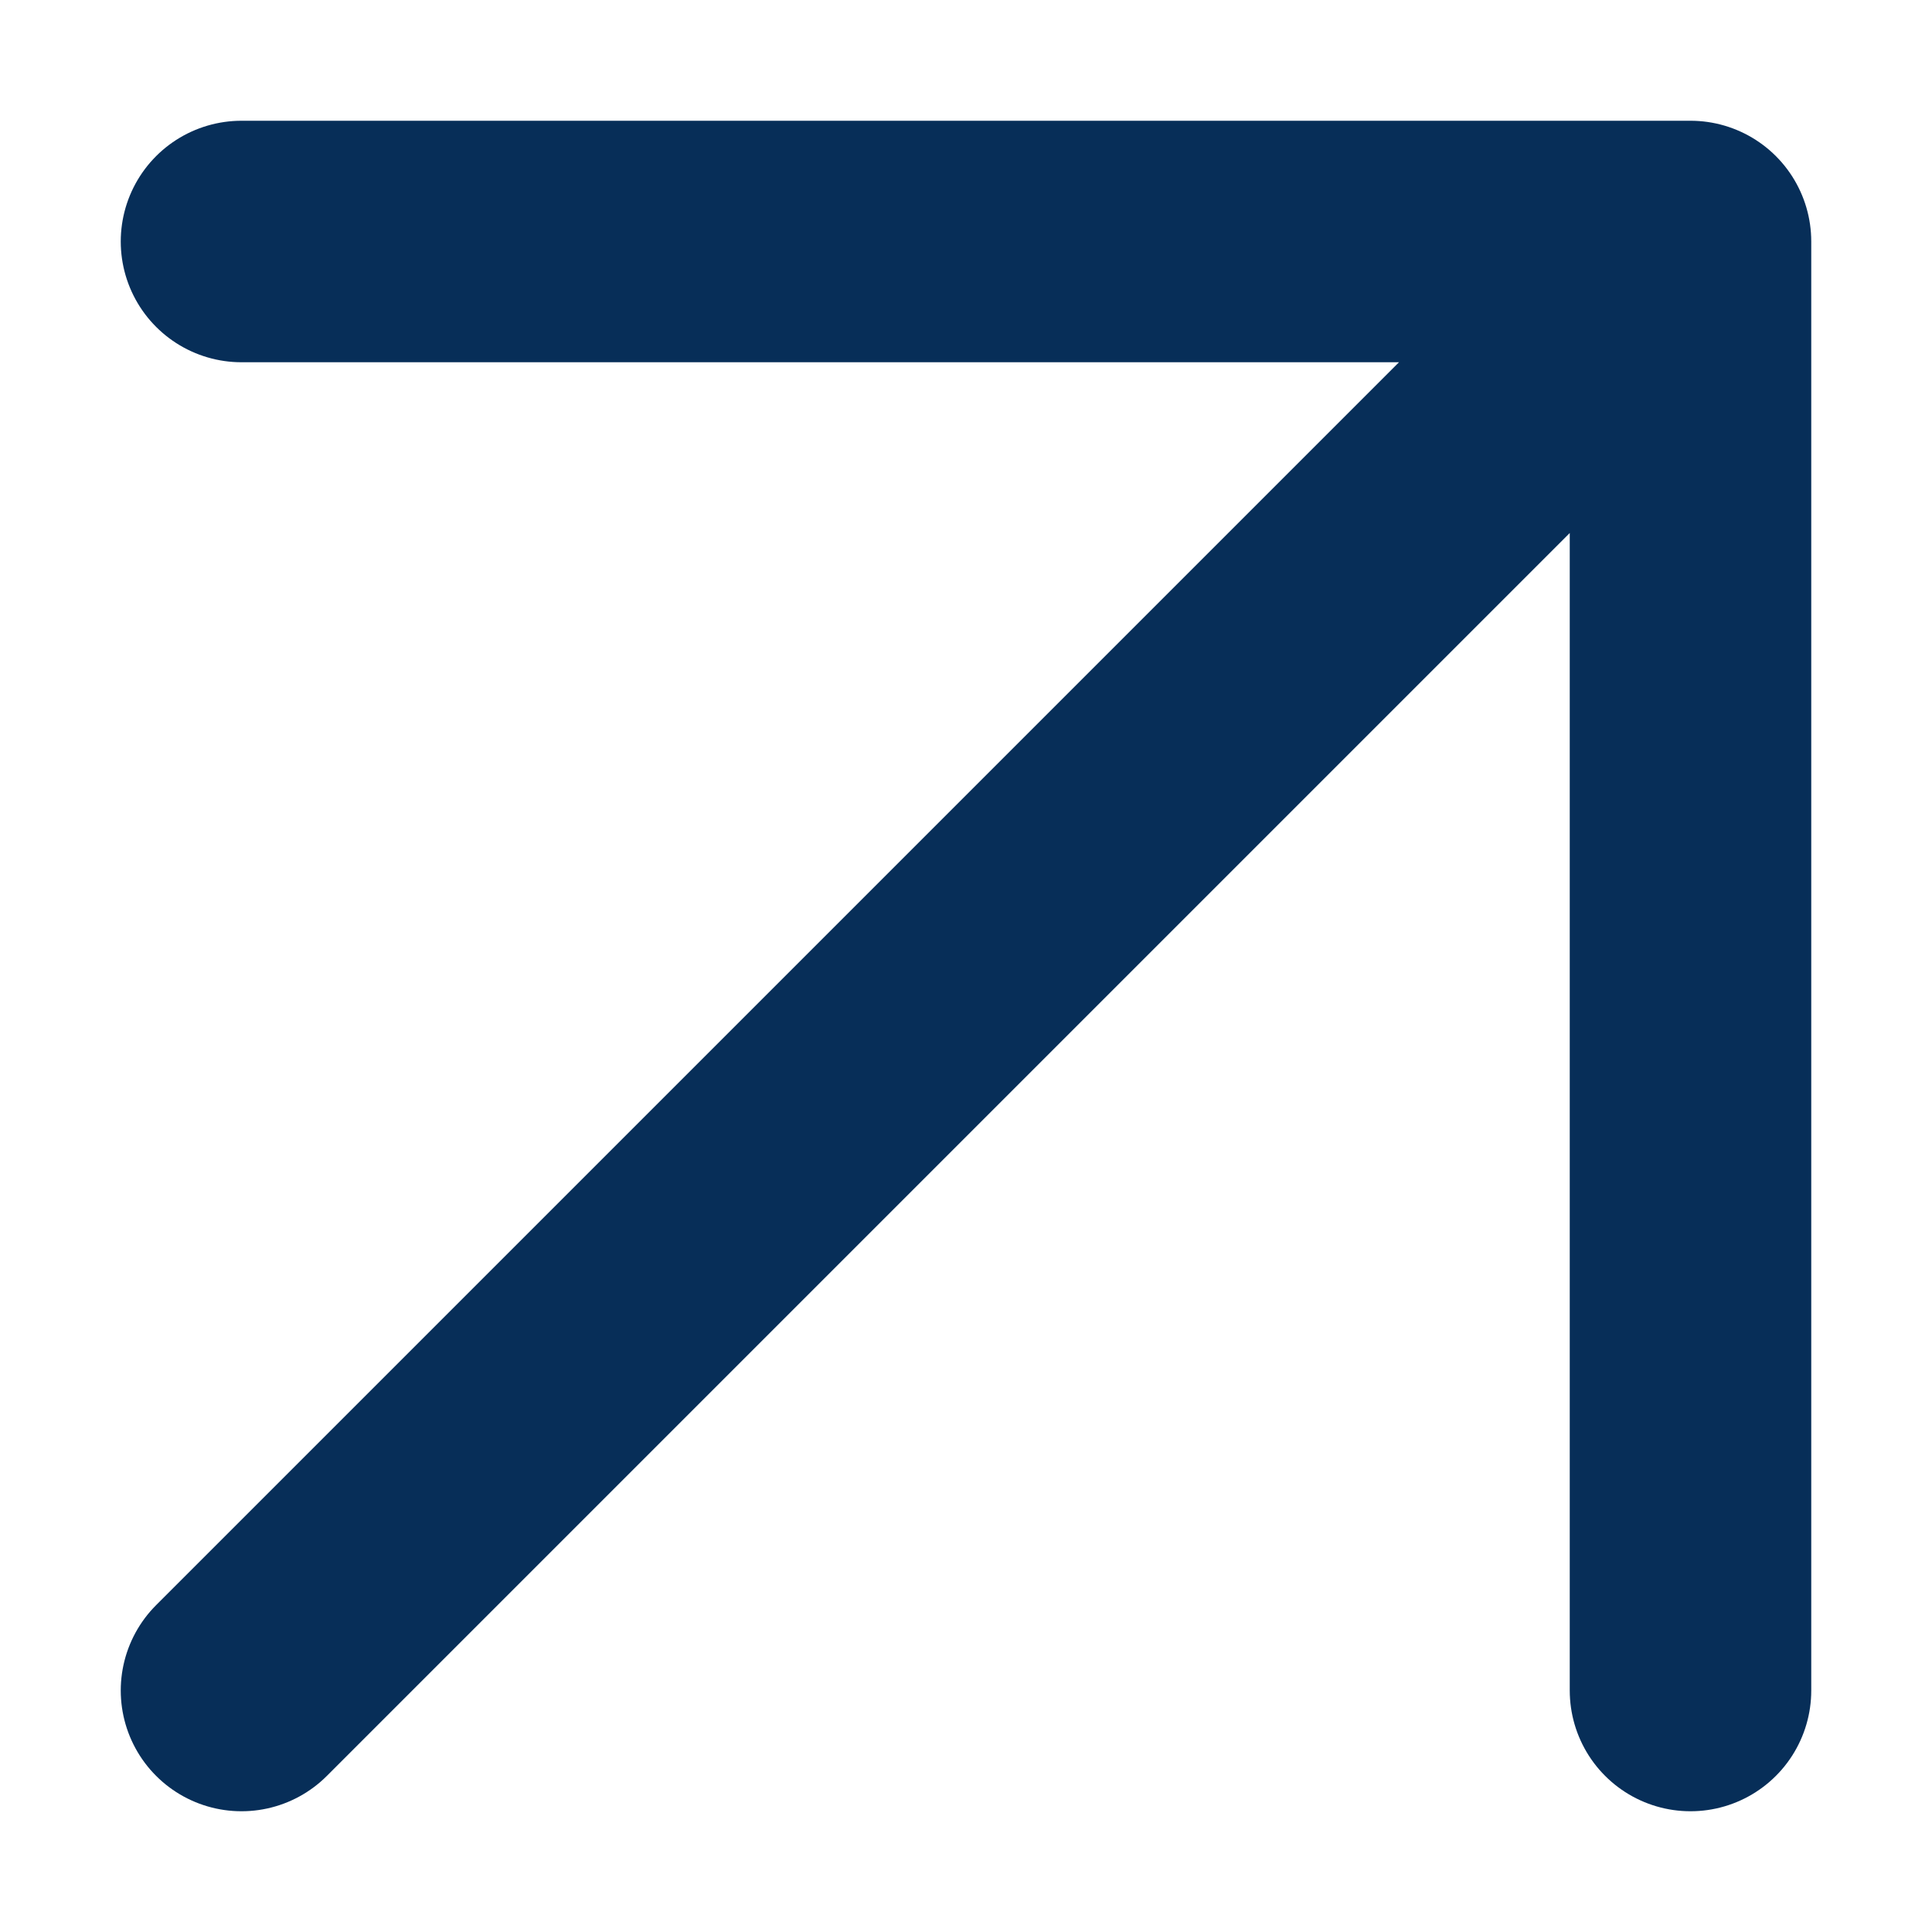
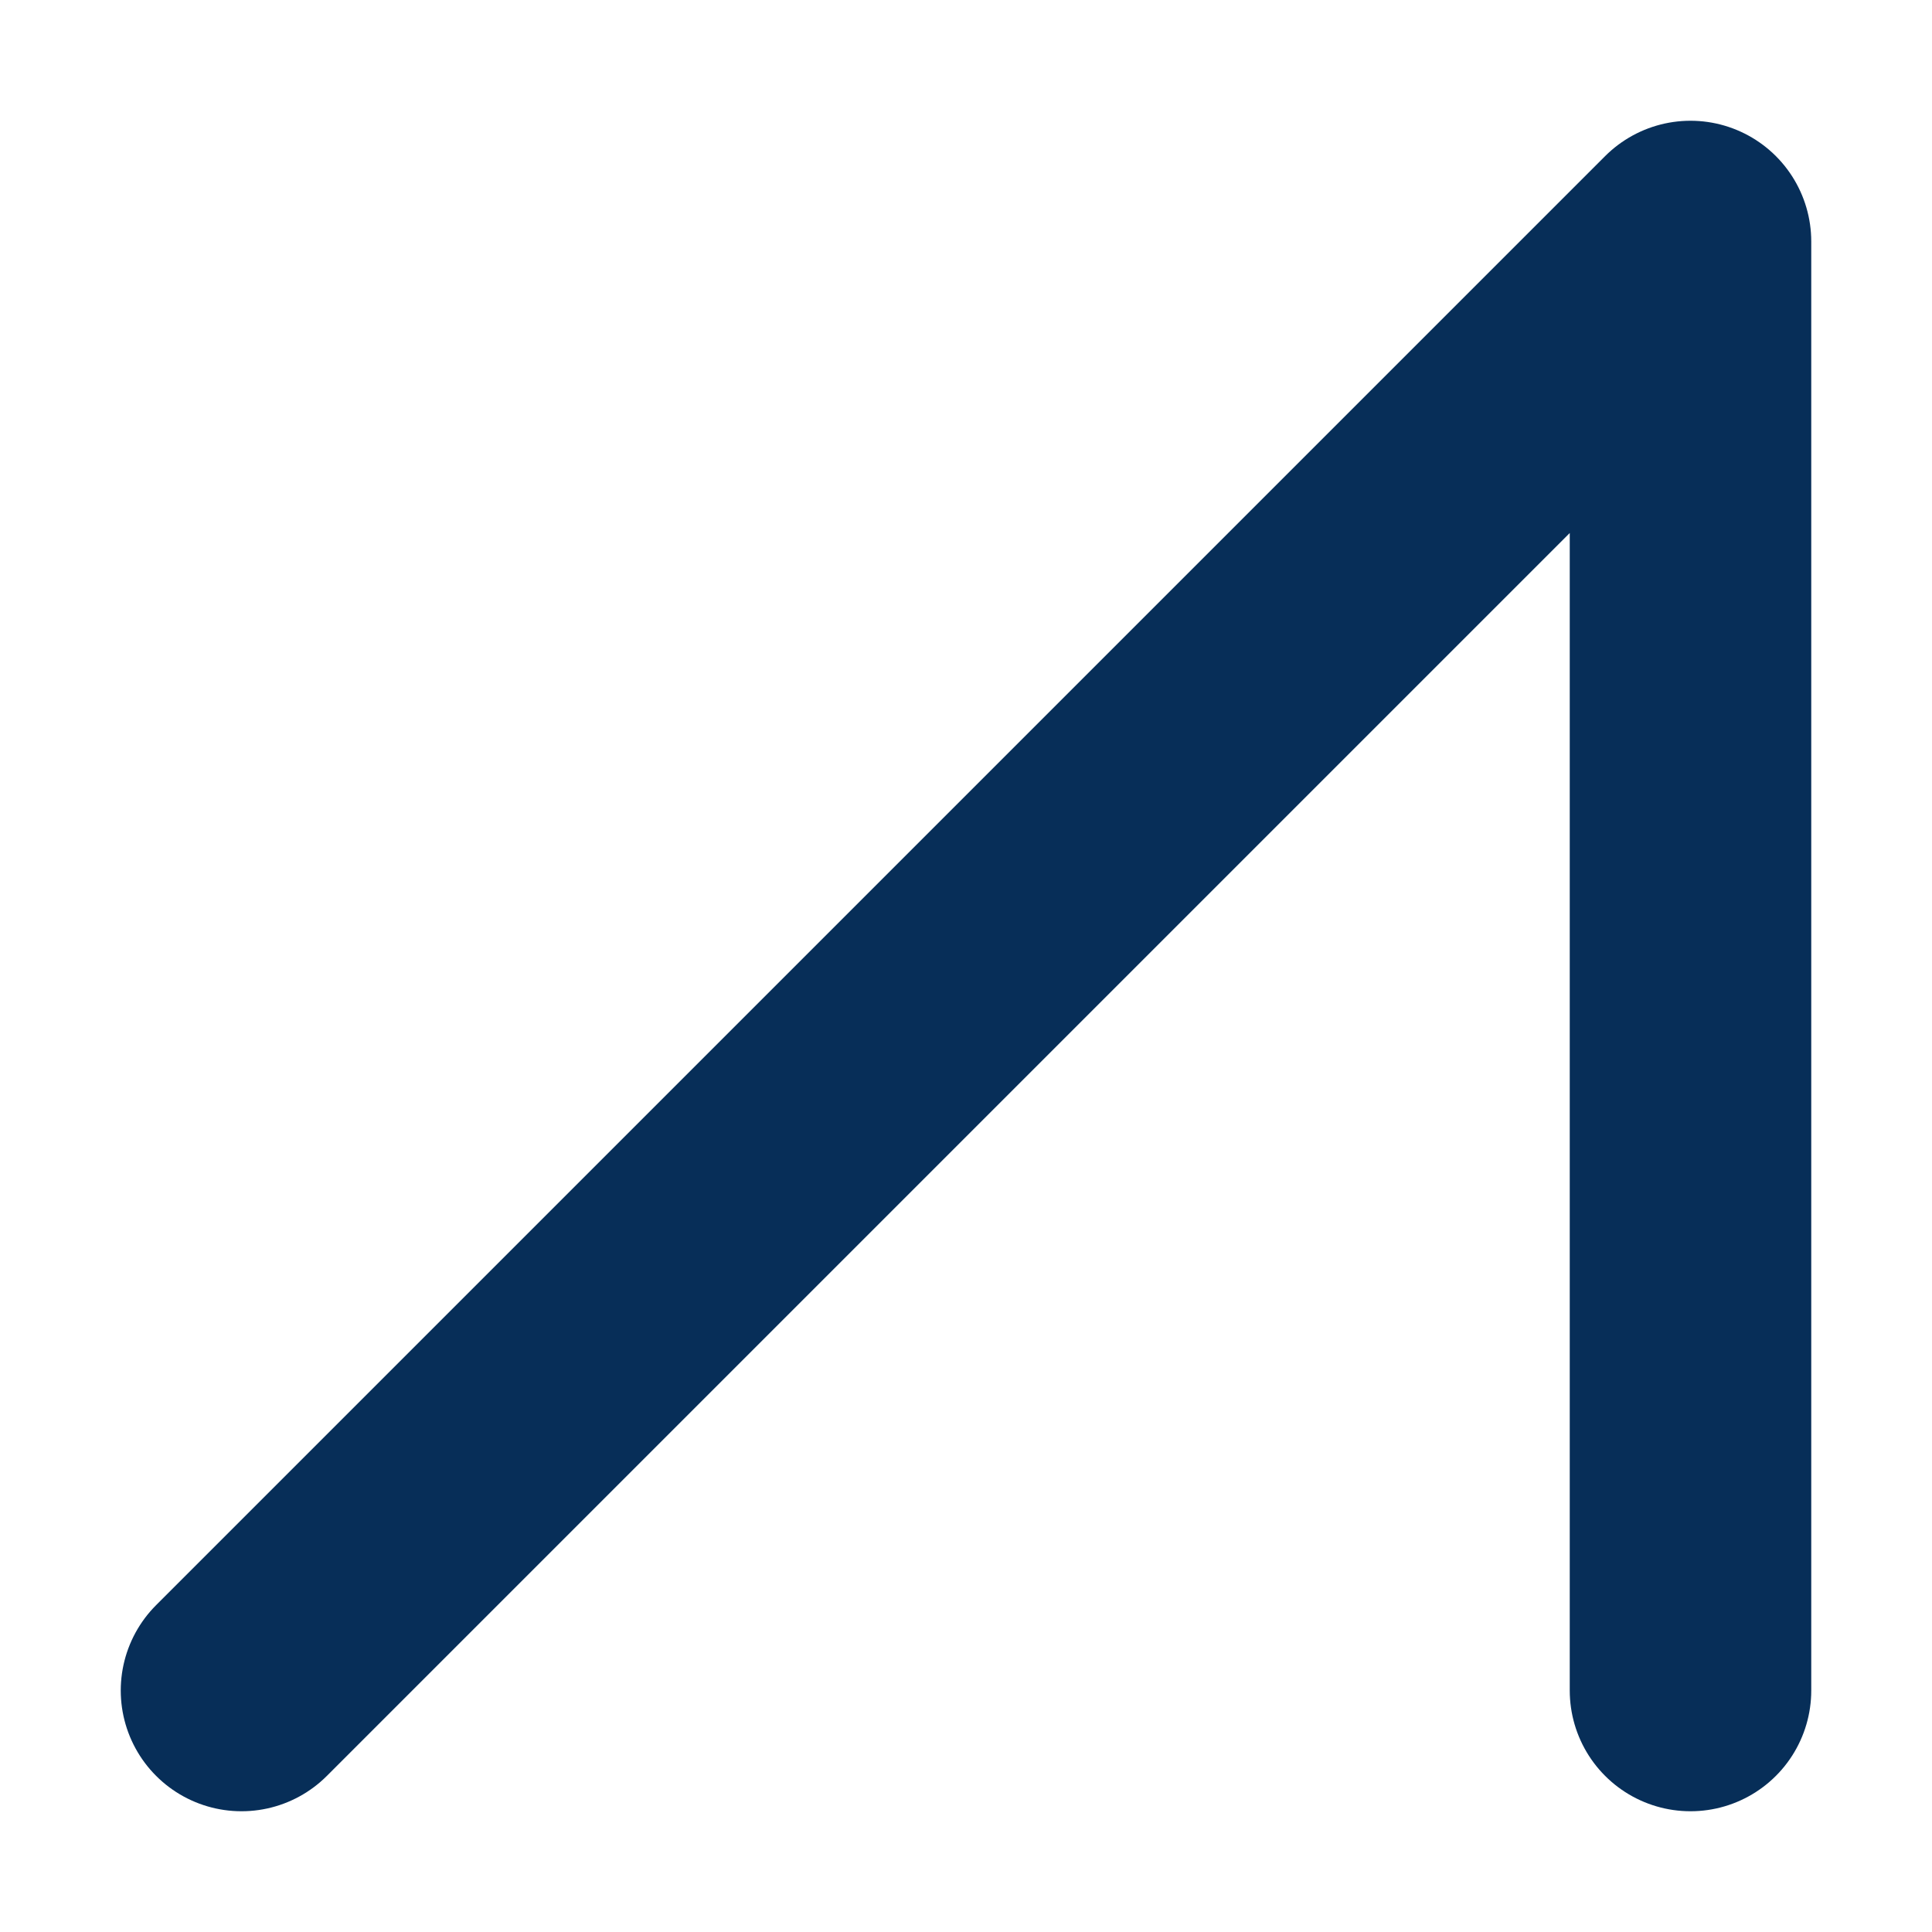
<svg xmlns="http://www.w3.org/2000/svg" width="8" height="8" viewBox="0 0 8 8" fill="none">
-   <path d="M1 7L7 1M7 1H1M7 1V7" stroke="#072E58" stroke-linecap="round" />
+   <path d="M1 7L7 1M7 1M7 1V7" stroke="#072E58" stroke-linecap="round" />
</svg>